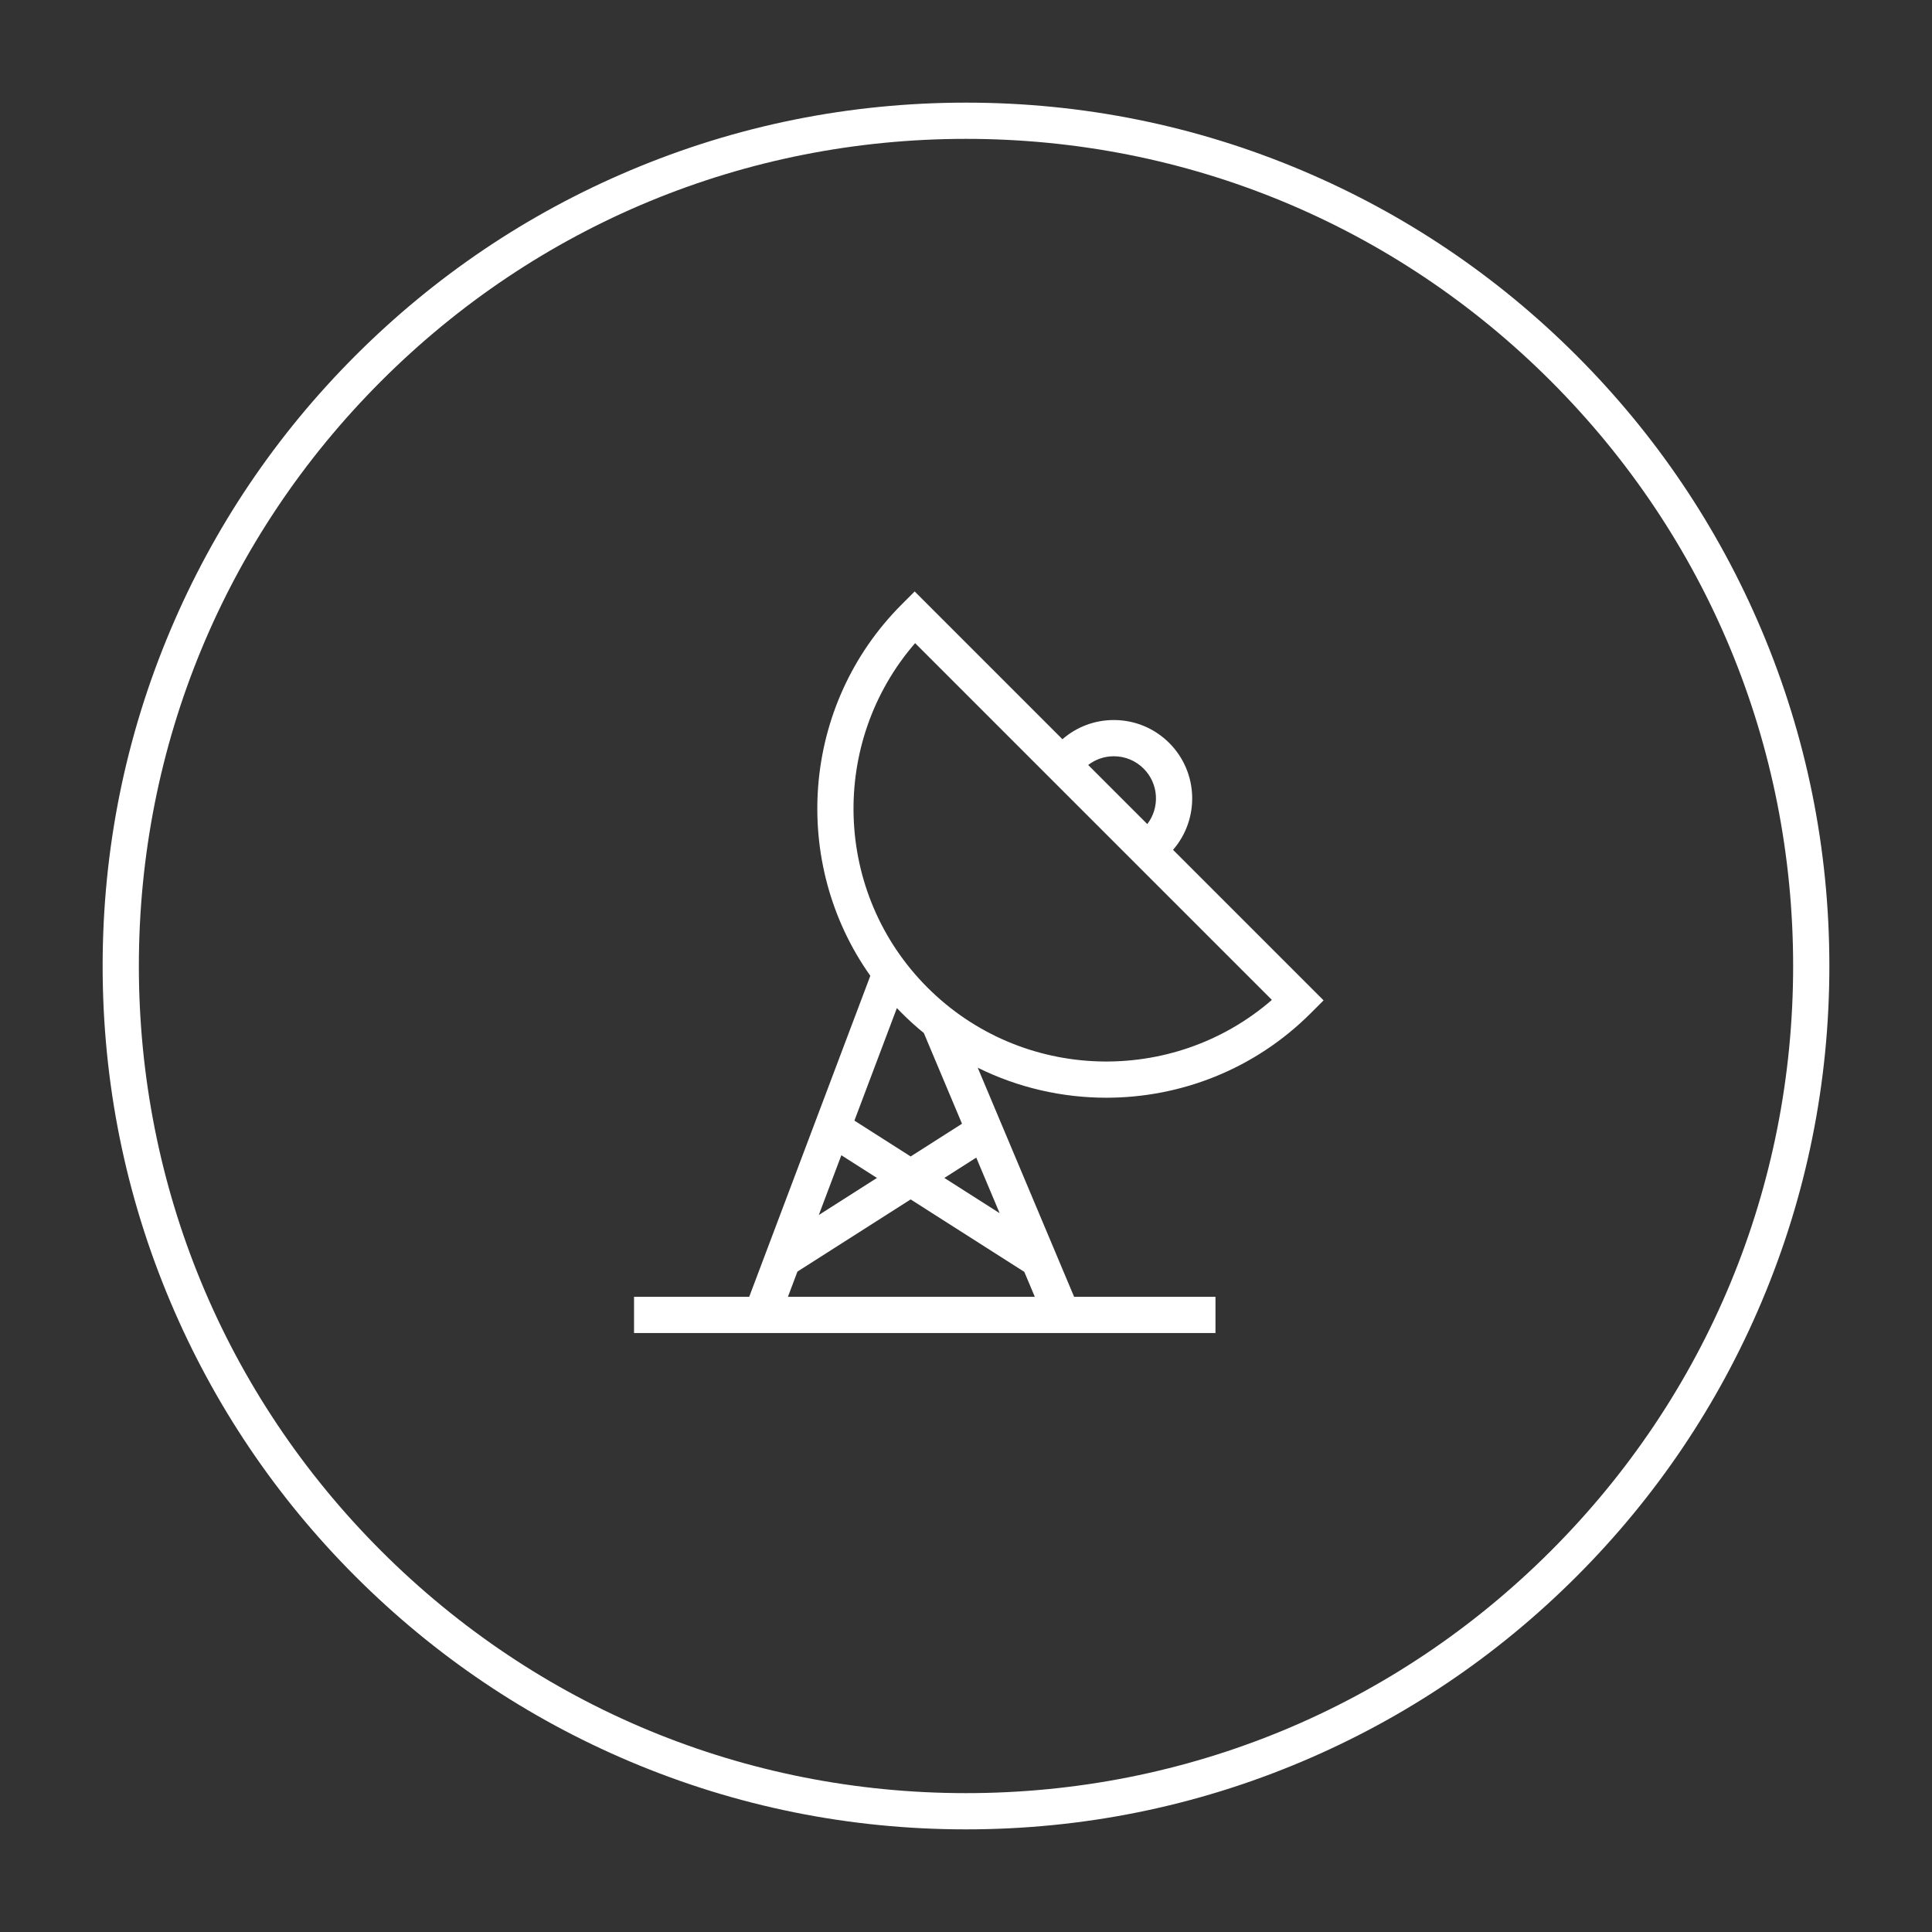
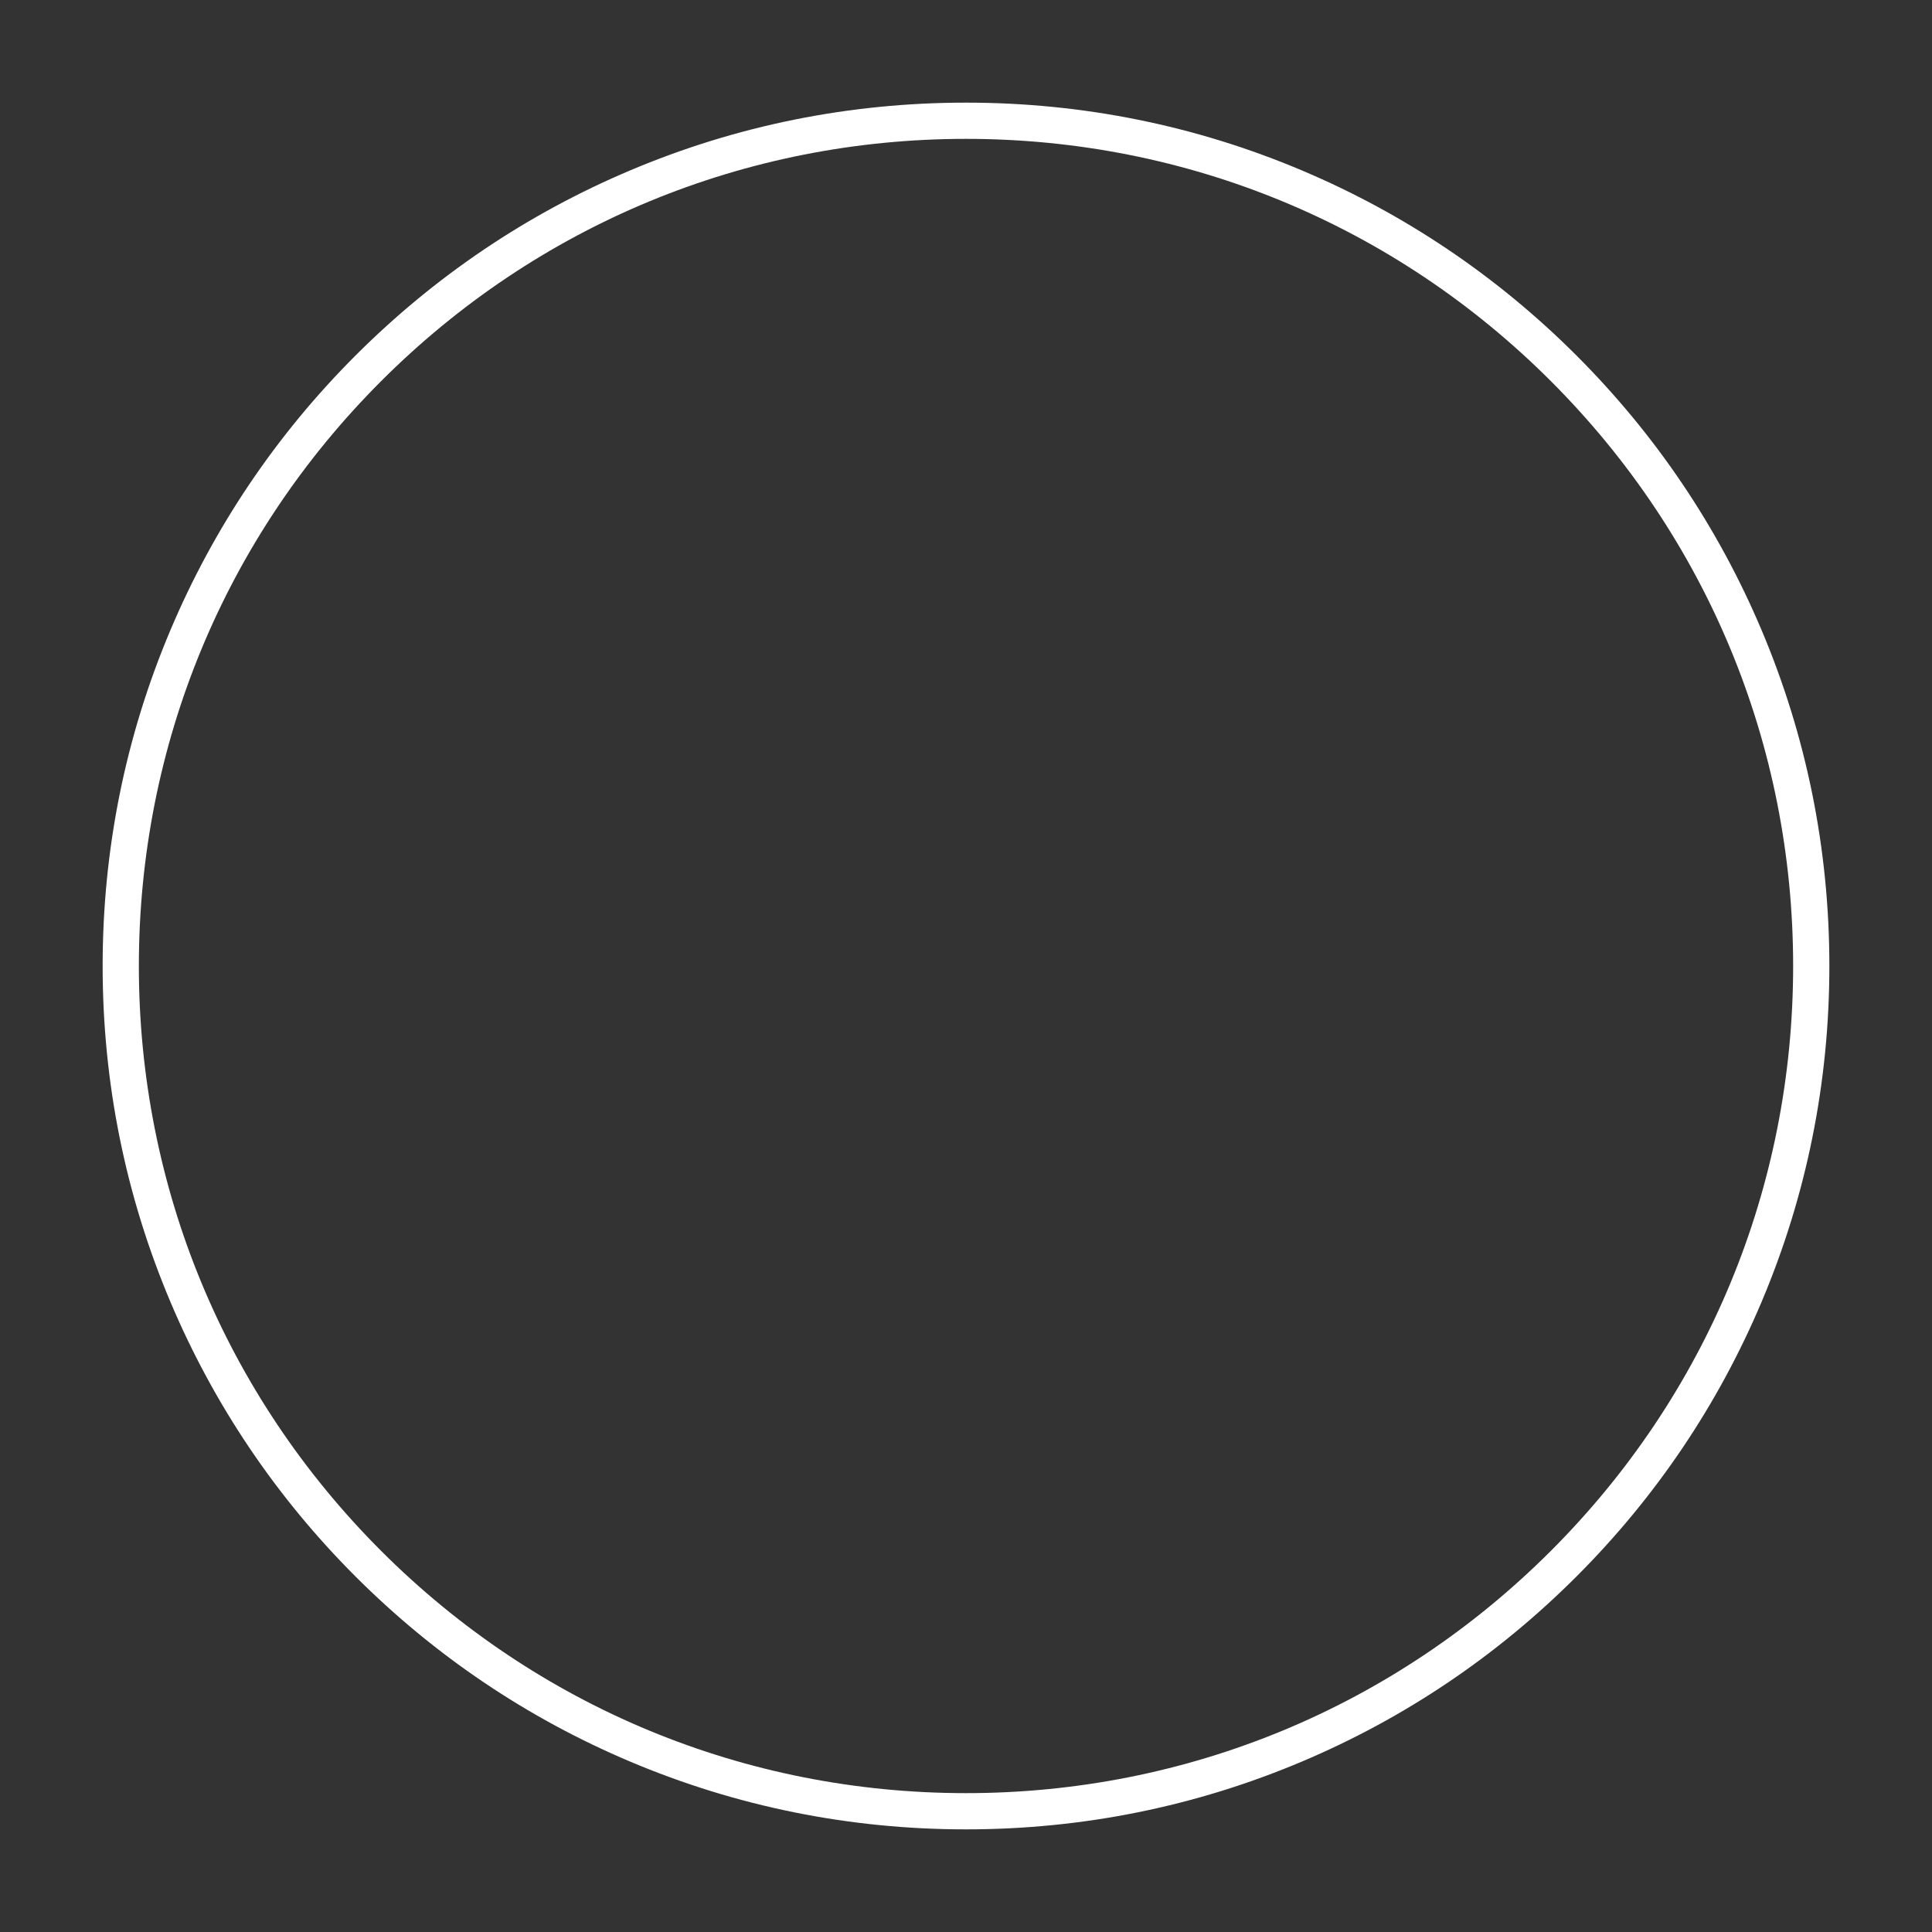
<svg xmlns="http://www.w3.org/2000/svg" id="a" width="800" height="800" viewBox="0 0 800 800">
  <rect x="0" y="0" width="800" height="800" fill="#333333" stroke="none" />
  <defs>
    <style>.b{fill:#fff;}</style>
  </defs>
  <path class="b" d="M729.403,260.843c-18.006-42.572-43.782-80.804-76.612-113.634s-71.061-58.605-113.633-76.611c-44.079-18.645-90.898-28.098-139.157-28.098s-95.078,9.453-139.157,28.098c-42.572,18.006-80.804,43.782-113.634,76.611-32.829,32.83-58.605,71.061-76.611,113.634-18.645,44.079-28.098,90.898-28.098,139.157s9.453,95.078,28.098,139.157c18.006,42.572,43.782,80.804,76.611,113.634,32.83,32.829,71.061,58.605,113.634,76.611,44.079,18.645,90.898,28.098,139.157,28.098s95.078-9.453,139.157-28.098c42.571-18.006,80.804-43.782,113.633-76.611s58.606-71.061,76.612-113.634c18.645-44.079,28.098-90.898,28.098-139.157s-9.453-95.078-28.098-139.157Zm-87.219,381.342c-64.689,64.689-150.699,100.315-242.184,100.315s-177.494-35.626-242.185-100.315c-64.689-64.69-100.315-150.699-100.315-242.185s35.626-177.494,100.315-242.185c64.69-64.689,150.699-100.315,242.185-100.315s177.494,35.626,242.184,100.315,100.316,150.699,100.316,242.185-35.626,177.494-100.316,242.185Z" />
-   <path class="b" d="M484.17,307.664c-6.135-6.134-14.291-9.513-22.966-9.513-7.901,0-15.367,2.812-21.272,7.947l-61.189-61.188-5.304,5.303c-41.82,41.821-46.167,107.133-13.056,153.848l-50.153,132.923h-47.688v15h240.76v-15h-58.534l-39.911-94.865c16.716,8.282,34.978,12.425,53.242,12.425,30.66,0,61.319-11.67,84.66-35.01l5.304-5.304-62.329-62.329c11.065-12.744,10.549-32.122-1.565-44.237Zm-22.966,5.487c4.668,0,9.058,1.818,12.358,5.12,6.261,6.26,6.753,16.119,1.509,22.967l-24.477-24.477c3.034-2.331,6.72-3.61,10.61-3.61Zm-89.827,104.266c.678,.711,1.364,1.417,2.062,2.116,2.924,2.924,5.963,5.664,9.102,8.221l15.802,37.559-21.263,13.553-23.289-14.844,17.585-46.605Zm-22.995,60.944l14.746,9.399-24.084,15.351,9.338-24.75Zm80.113,58.622h-102.232l3.944-10.452,46.873-29.877,47.071,30.003,4.344,10.326Zm-14.569-34.631l-22.893-14.592,13.211-8.421,9.682,23.012Zm112.736-88.311c-41.093,35.642-103.561,33.935-142.615-5.116-39.051-39.051-40.758-101.519-5.116-142.614l147.731,147.731Z" />
</svg>